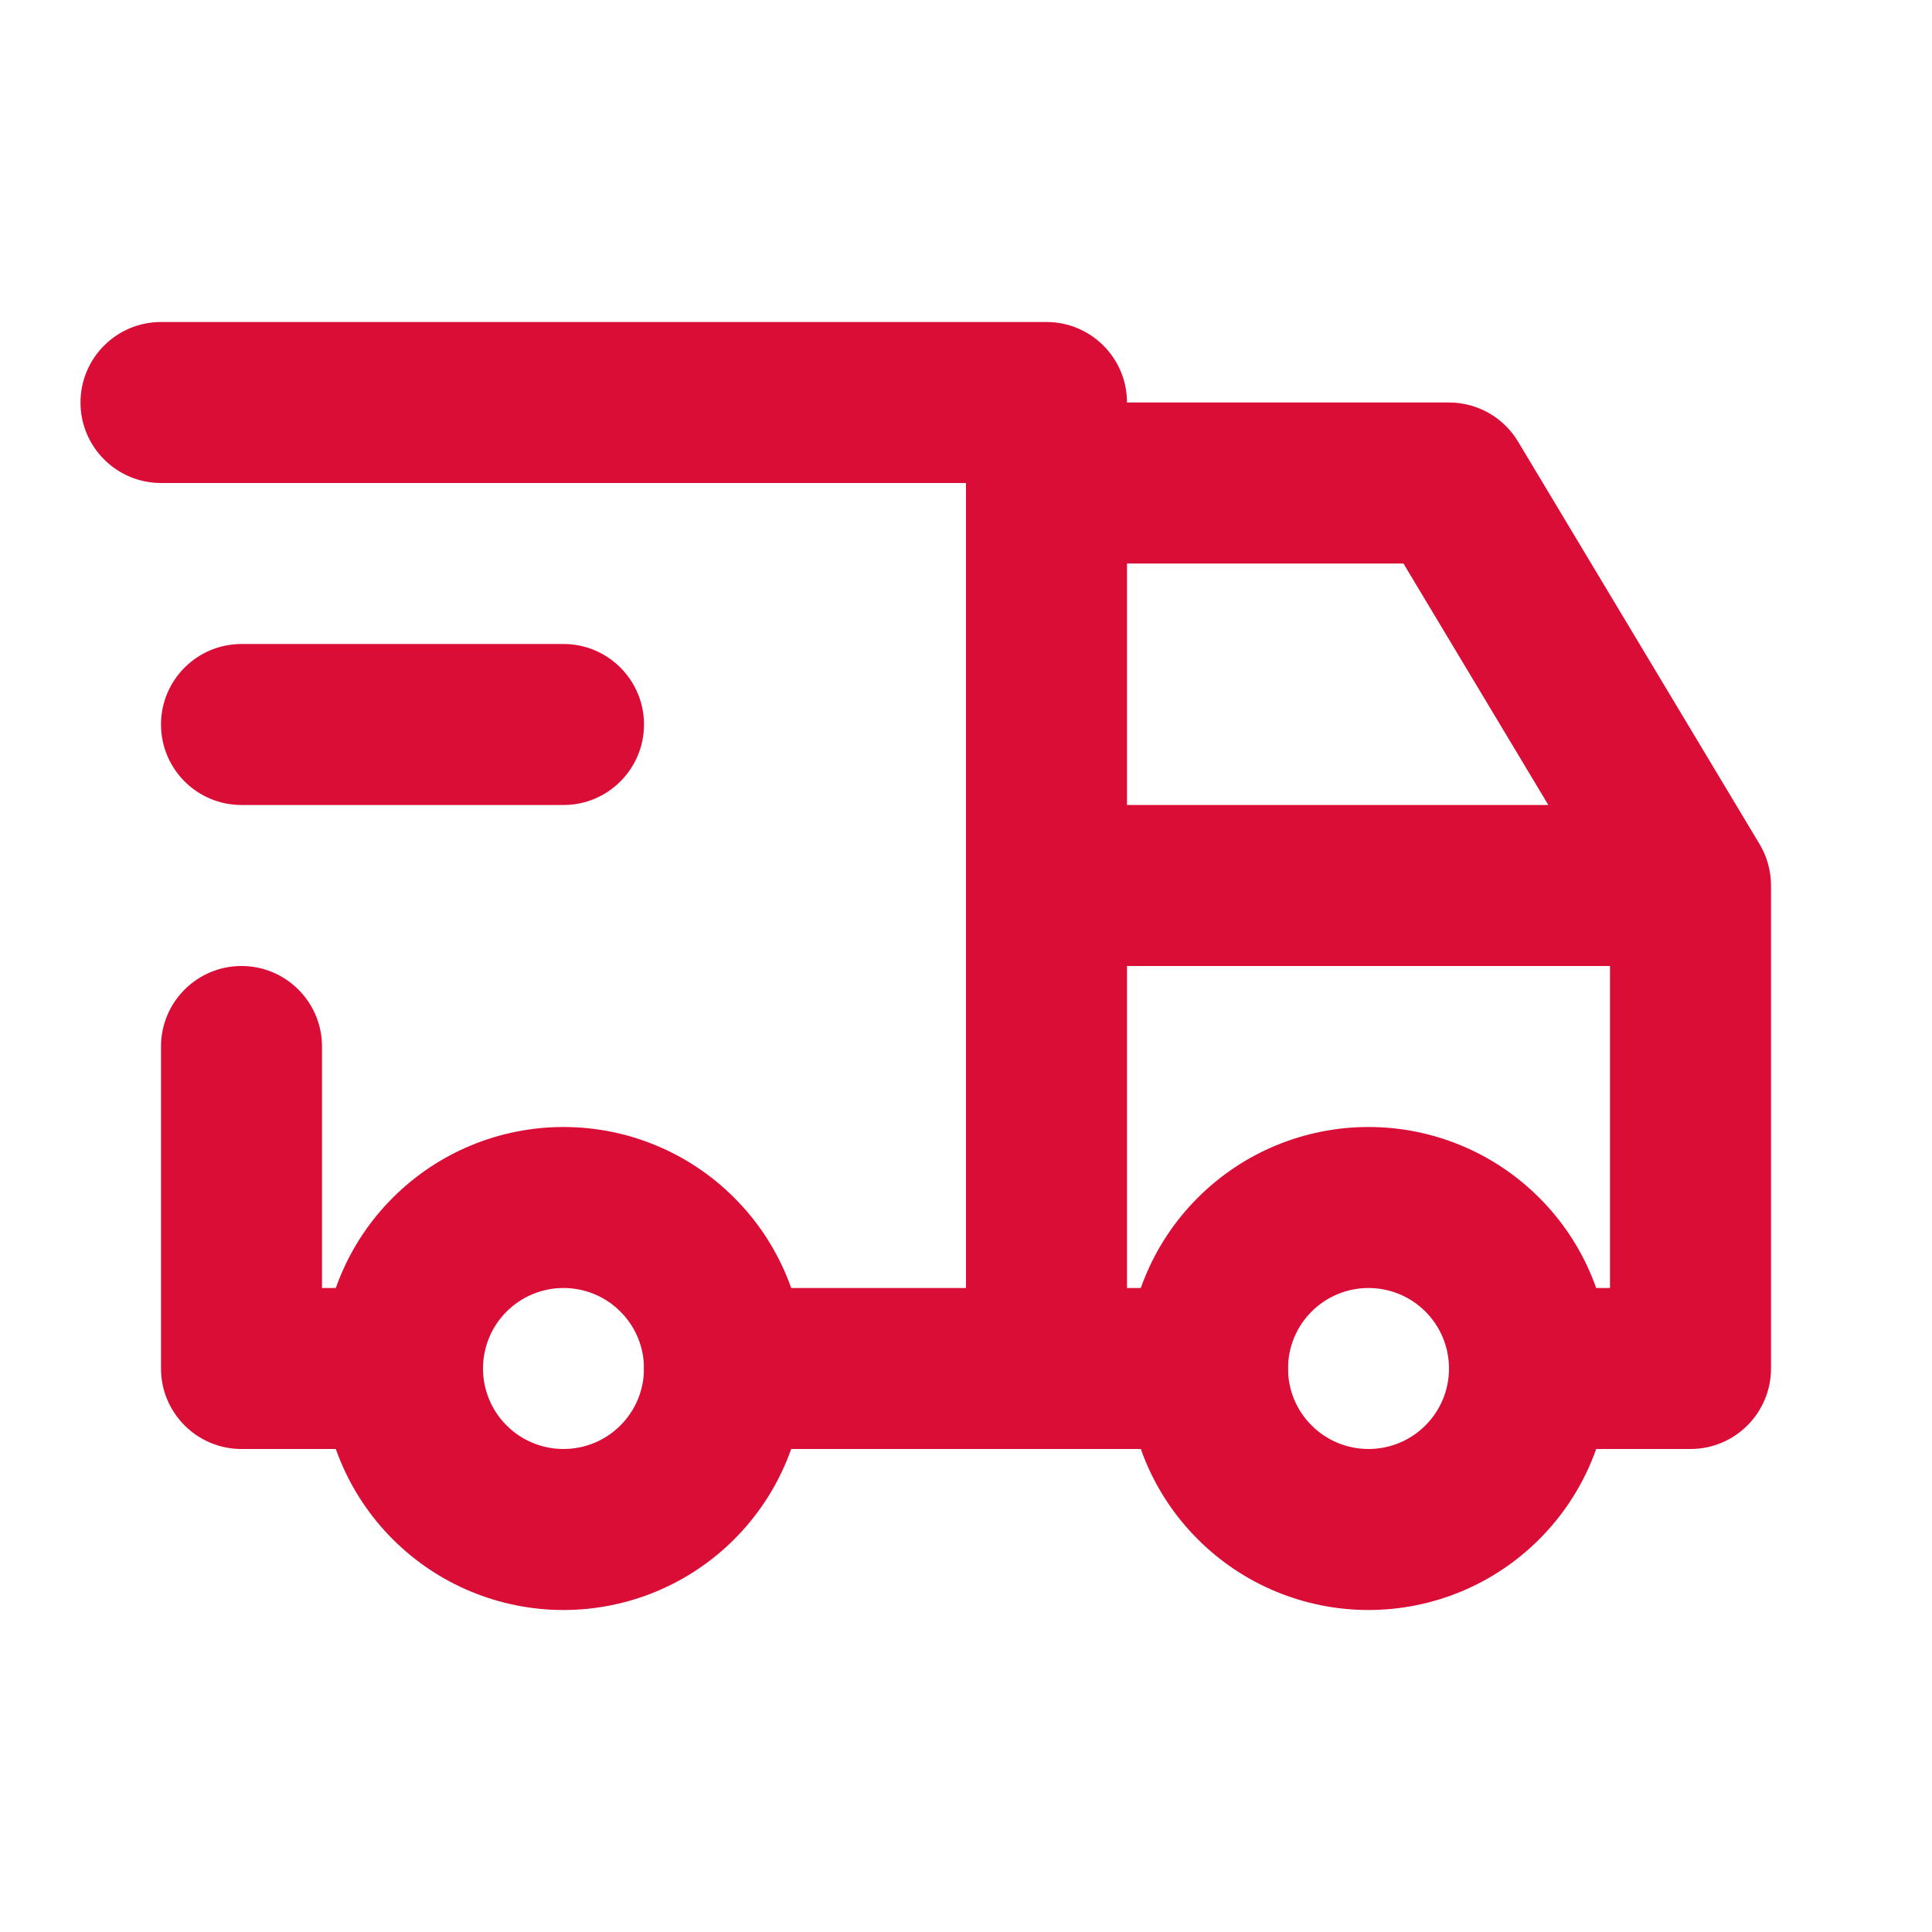
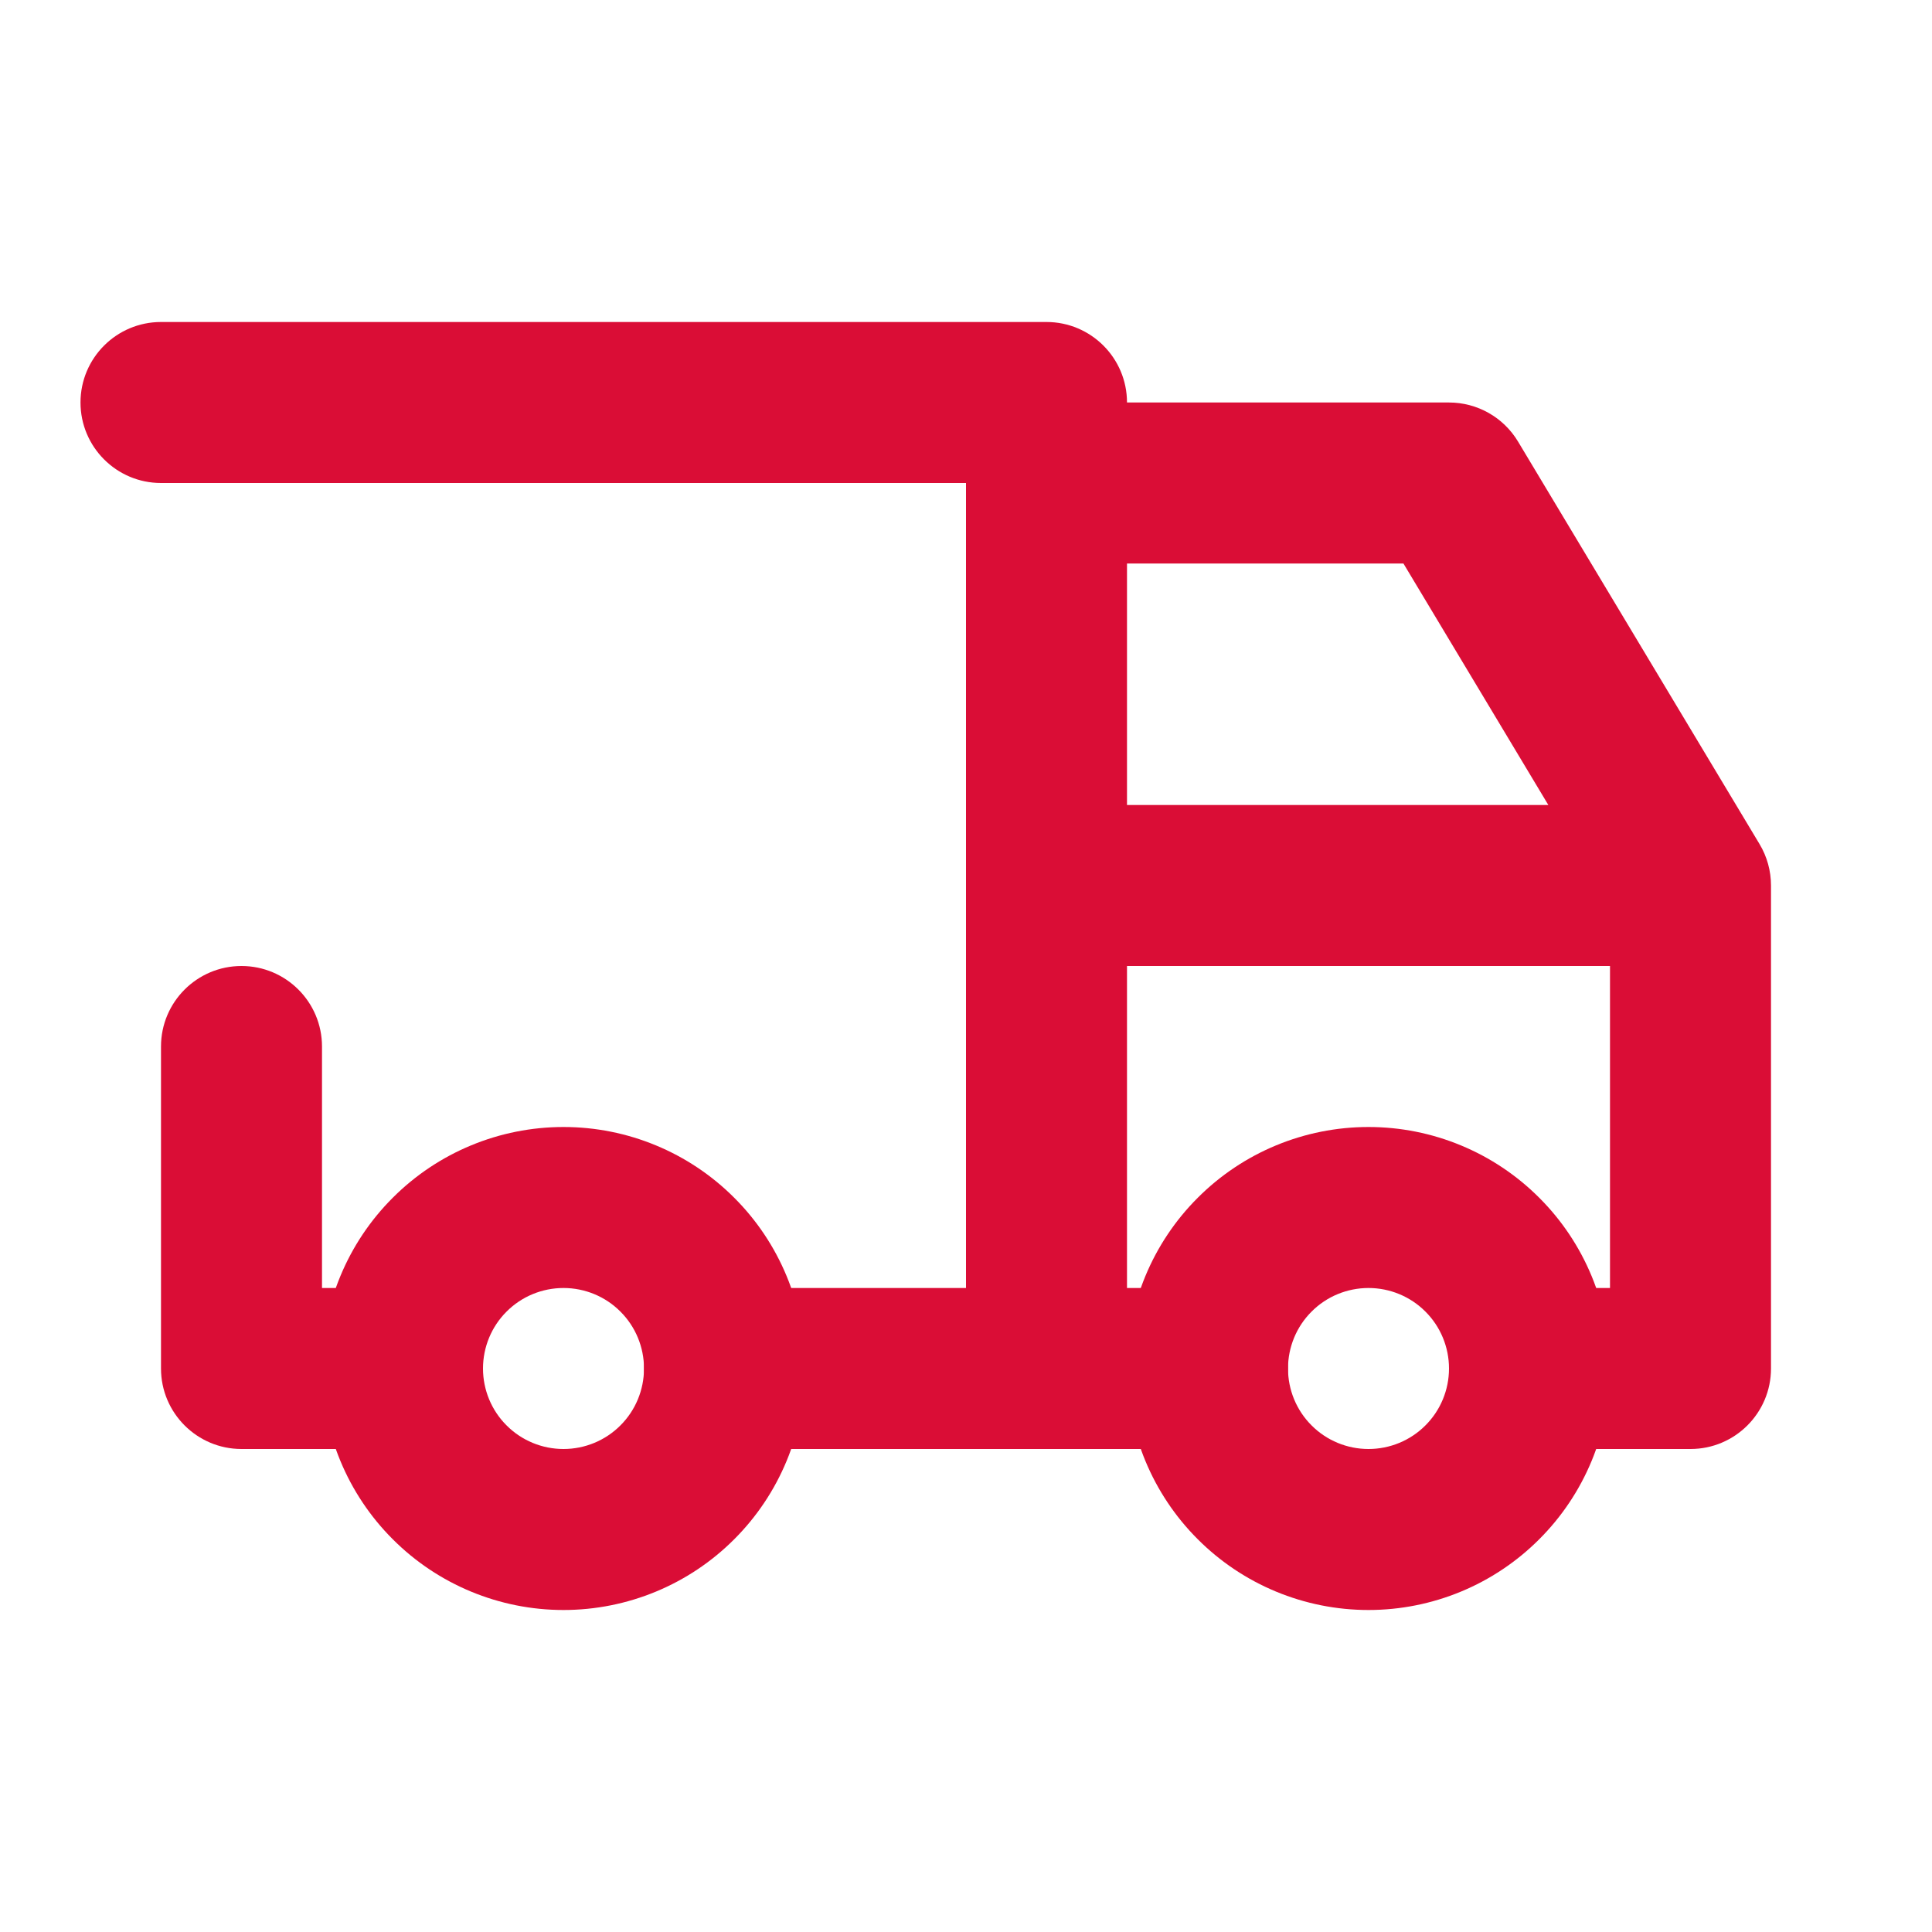
<svg xmlns="http://www.w3.org/2000/svg" width="24" height="24" viewBox="0 0 24 24" fill="none">
  <path fill-rule="evenodd" clip-rule="evenodd" d="M4.879 14.879C5.441 14.316 6.204 14 7 14C7.796 14 8.559 14.316 9.121 14.879C9.684 15.441 10 16.204 10 17C10 17.796 9.684 18.559 9.121 19.121C8.559 19.684 7.796 20 7 20C6.204 20 5.441 19.684 4.879 19.121C4.316 18.559 4 17.796 4 17C4 16.204 4.316 15.441 4.879 14.879ZM7 16C6.735 16 6.48 16.105 6.293 16.293C6.105 16.48 6 16.735 6 17C6 17.265 6.105 17.52 6.293 17.707C6.48 17.895 6.735 18 7 18C7.265 18 7.52 17.895 7.707 17.707C7.895 17.52 8 17.265 8 17C8 16.735 7.895 16.48 7.707 16.293C7.52 16.105 7.265 16 7 16Z" fill="#DA0D36" />
-   <path fill-rule="evenodd" clip-rule="evenodd" d="M14.879 14.879C15.441 14.316 16.204 14 17 14C17.796 14 18.559 14.316 19.121 14.879C19.684 15.441 20 16.204 20 17C20 17.796 19.684 18.559 19.121 19.121C18.559 19.684 17.796 20 17 20C16.204 20 15.441 19.684 14.879 19.121C14.316 18.559 14 17.796 14 17C14 16.204 14.316 15.441 14.879 14.879ZM17 16C16.735 16 16.48 16.105 16.293 16.293C16.105 16.48 16 16.735 16 17C16 17.265 16.105 17.52 16.293 17.707C16.48 17.895 16.735 18 17 18C17.265 18 17.52 17.895 17.707 17.707C17.895 17.52 18 17.265 18 17C18 16.735 17.895 16.48 17.707 16.293C17.52 16.105 17.265 16 17 16Z" fill="#DA0D36" />
+   <path fill-rule="evenodd" clip-rule="evenodd" d="M14.879 14.879C15.441 14.316 16.204 14 17 14C17.796 14 18.559 14.316 19.121 14.879C19.684 15.441 20 16.204 20 17C20 17.796 19.684 18.559 19.121 19.121C18.559 19.684 17.796 20 17 20C16.204 20 15.441 19.684 14.879 19.121C14.316 18.559 14 17.796 14 17C14 16.204 14.316 15.441 14.879 14.879ZM17 16C16.735 16 16.48 16.105 16.293 16.293C16.105 16.48 16 16.735 16 17C16 17.265 16.105 17.52 16.293 17.707C16.48 17.895 16.735 18 17 18C17.265 18 17.52 17.895 17.707 17.707C17.895 17.52 18 17.265 18 17C18 16.735 17.895 16.48 17.707 16.293C17.52 16.105 17.265 16 17 16" fill="#DA0D36" />
  <path fill-rule="evenodd" clip-rule="evenodd" d="M1 5C1 4.448 1.448 4 2 4H13C13.552 4 14 4.448 14 5H18C18.351 5 18.677 5.184 18.858 5.486L21.858 10.486C21.951 10.641 22 10.819 22 11V17C22 17.552 21.552 18 21 18H19C18.448 18 18 17.552 18 17C18 16.448 18.448 16 19 16H20V12H14V16H15C15.552 16 16 16.448 16 17C16 17.552 15.552 18 15 18H9C8.448 18 8 17.552 8 17C8 16.448 8.448 16 9 16H12V6H2C1.448 6 1 5.552 1 5ZM14 7V10H19.234L17.434 7H14ZM3 12C3.552 12 4 12.448 4 13V16H5C5.552 16 6 16.448 6 17C6 17.552 5.552 18 5 18H3C2.448 18 2 17.552 2 17V13C2 12.448 2.448 12 3 12Z" fill="#DA0D36" />
-   <path fill-rule="evenodd" clip-rule="evenodd" d="M2 9C2 8.448 2.448 8 3 8H7C7.552 8 8 8.448 8 9C8 9.552 7.552 10 7 10H3C2.448 10 2 9.552 2 9Z" fill="#DA0D36" />
</svg>